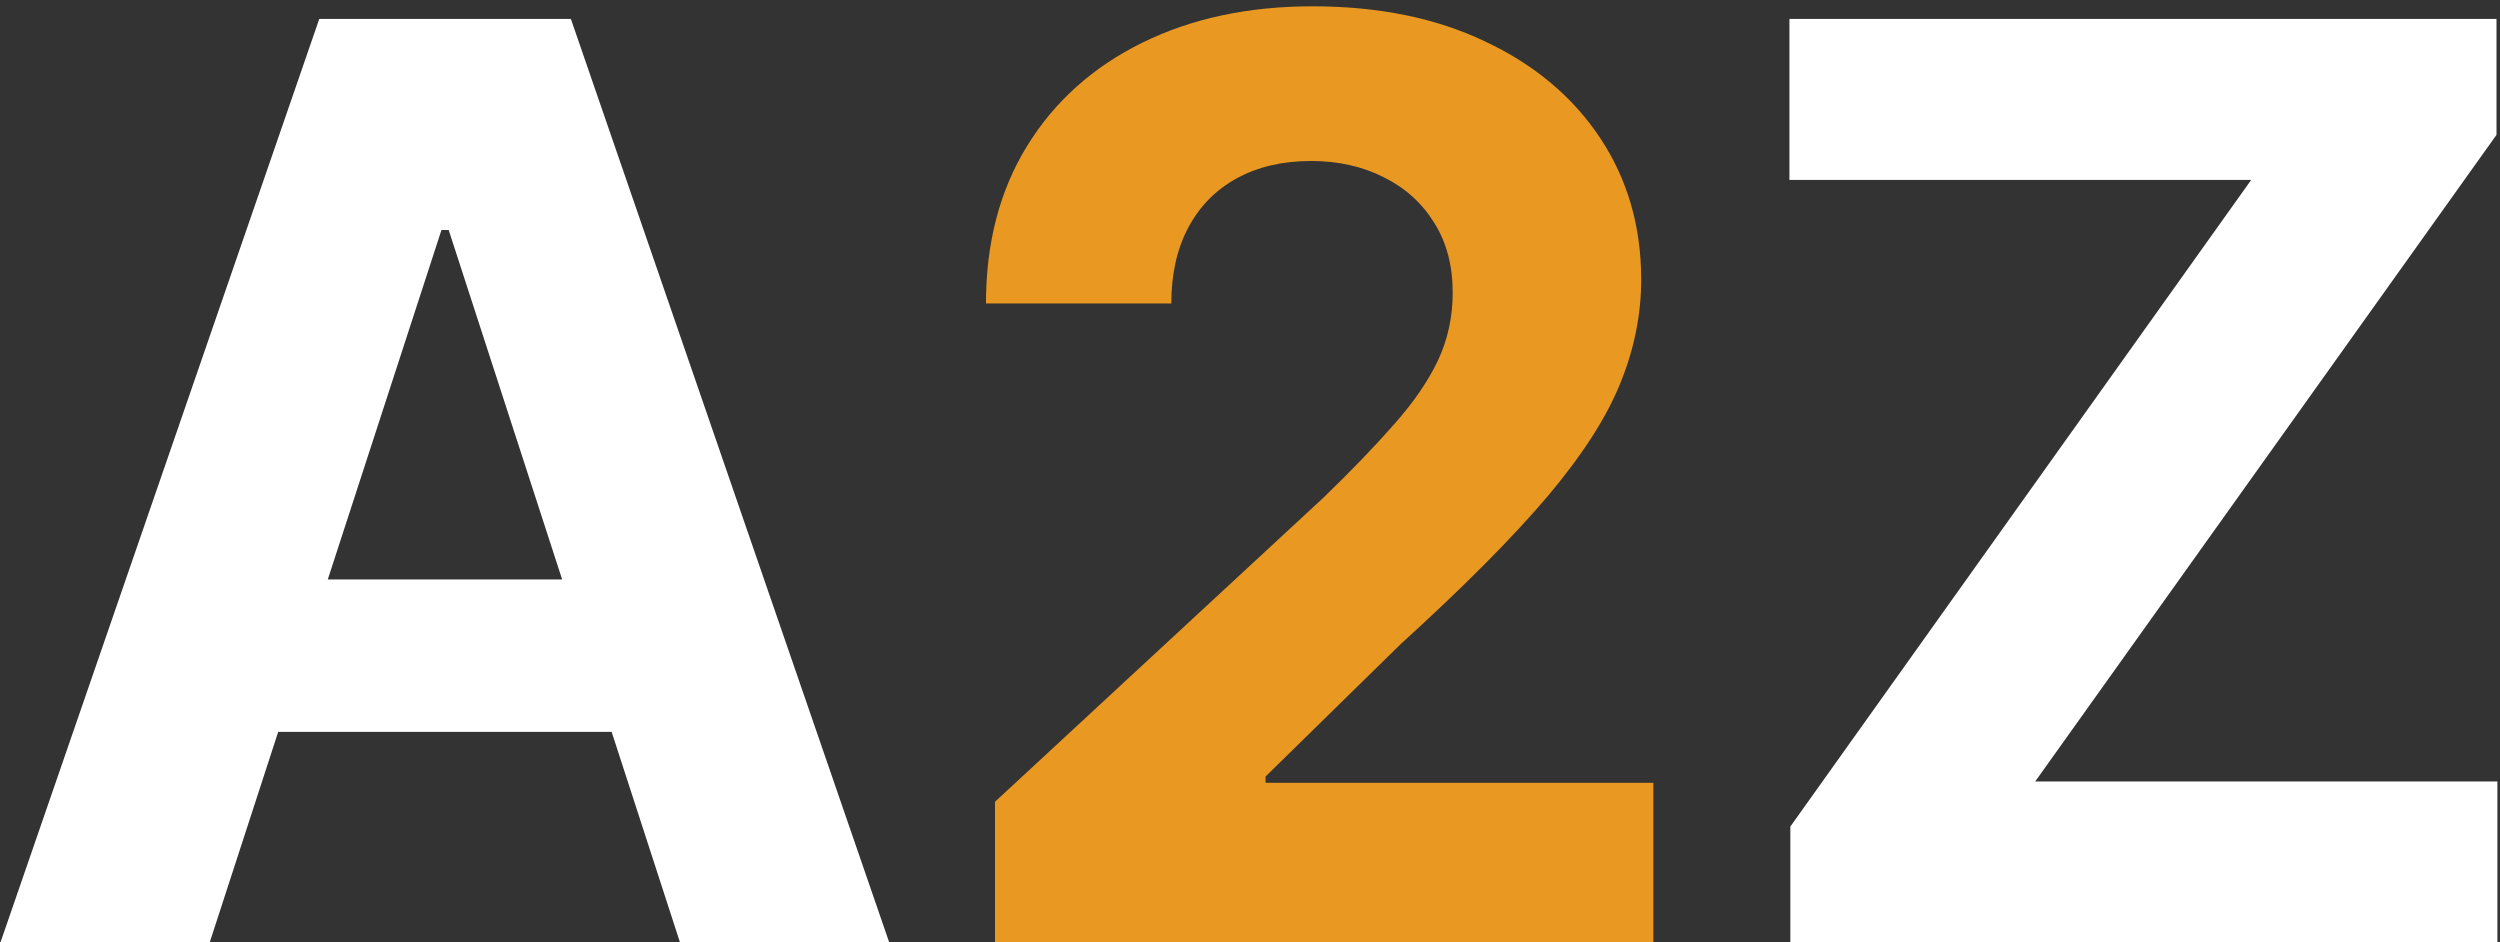
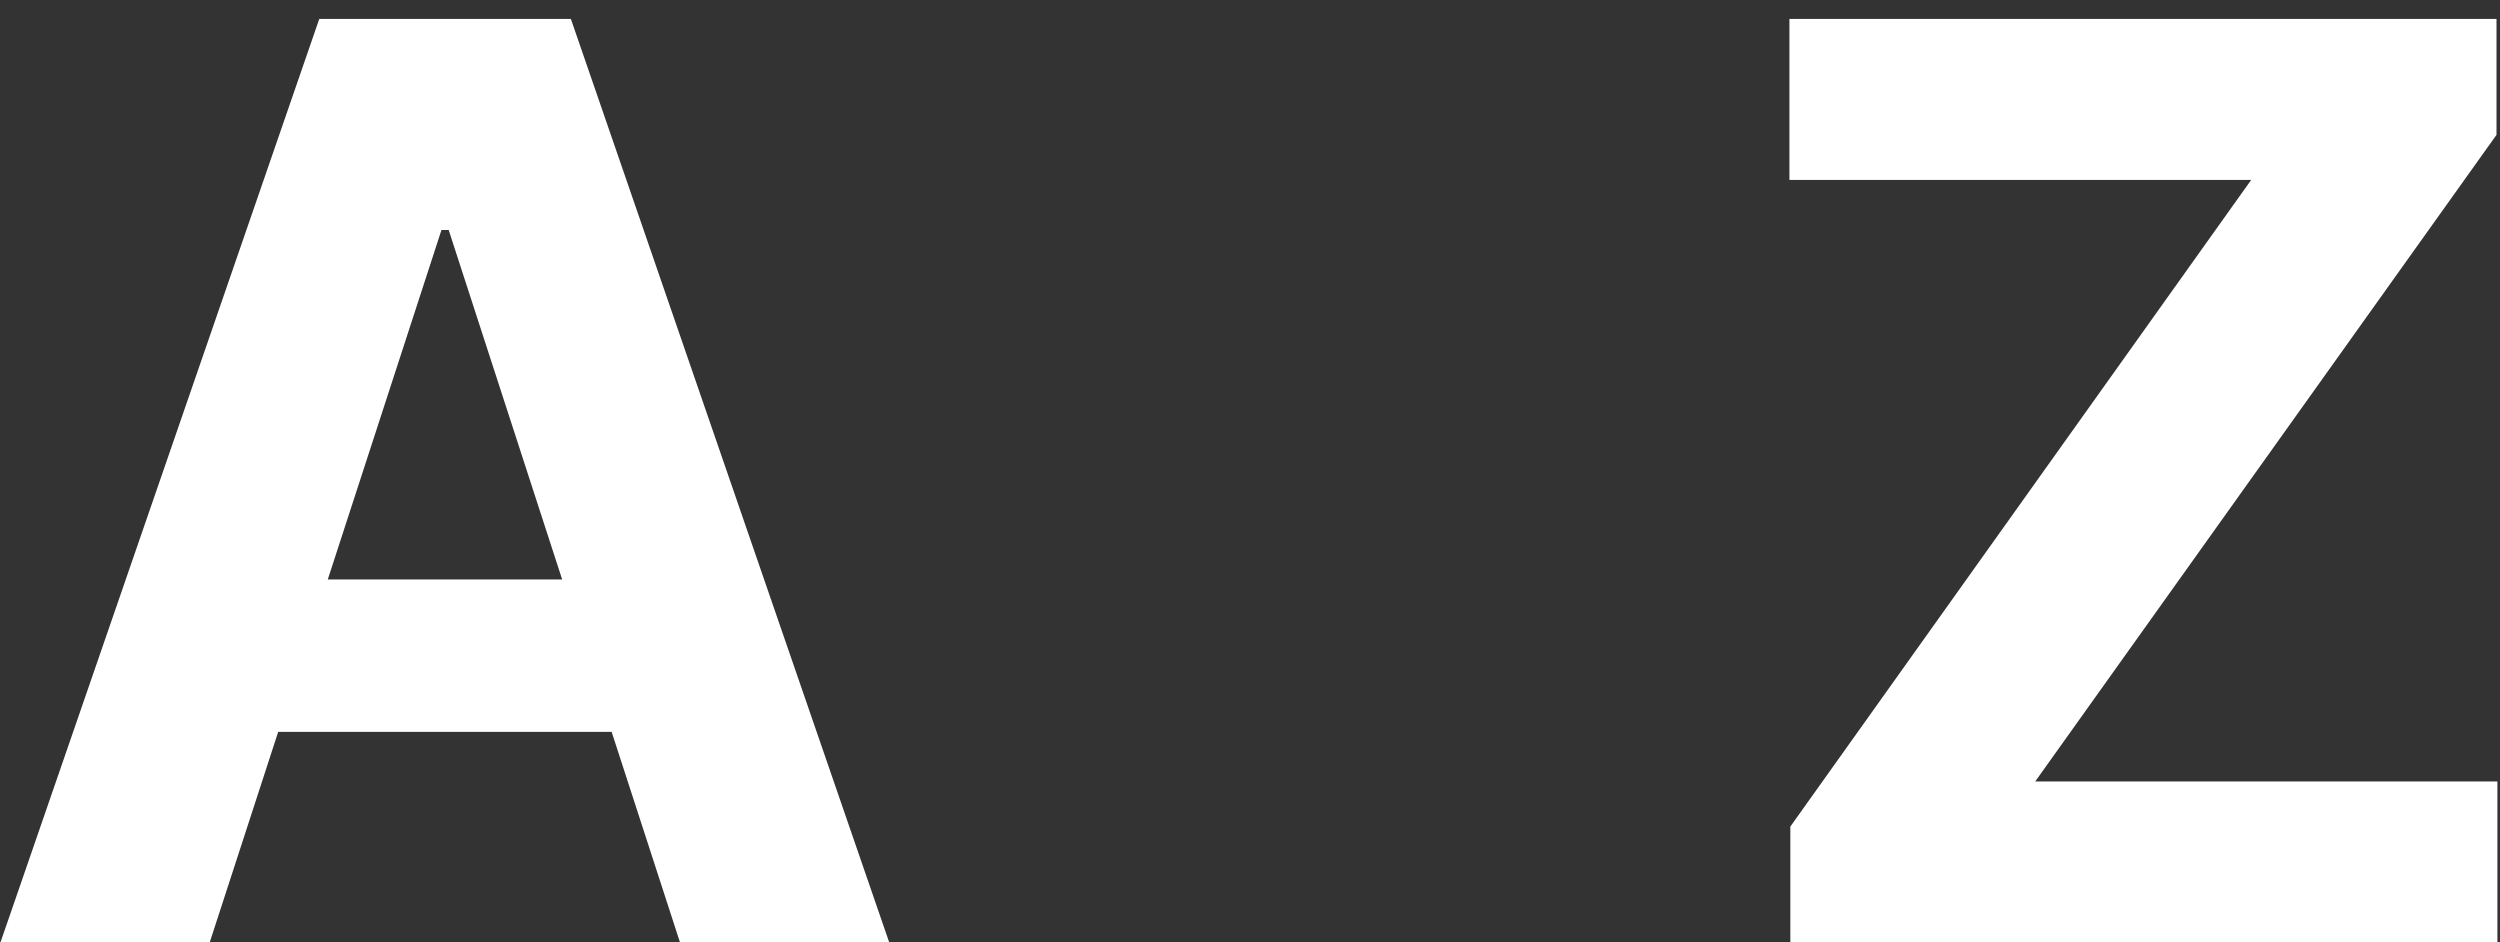
<svg xmlns="http://www.w3.org/2000/svg" fill="none" viewBox="0 0 252 95" height="95" width="252">
  <rect x="0" y="0" width="252" height="95" fill="#333333" stroke="none" />
  <path fill="white" d="M21.136 95H0.045L32.182 1.909H57.545L89.636 95H68.546L45.227 23.182H44.5L21.136 95ZM19.818 58.409H69.636V73.773H19.818V58.409ZM180.466 95V83.318L226.92 18.136H180.375V1.909H251.648V13.591L205.148 78.773H251.739V95H180.466Z" />
-   <path fill="#E99821" d="M100.295 95V80.818L133.432 50.136C136.25 47.409 138.614 44.955 140.523 42.773C142.462 40.591 143.932 38.455 144.932 36.364C145.932 34.242 146.432 31.954 146.432 29.5C146.432 26.773 145.811 24.424 144.568 22.454C143.326 20.454 141.629 18.924 139.477 17.864C137.326 16.773 134.886 16.227 132.159 16.227C129.311 16.227 126.826 16.803 124.705 17.954C122.583 19.106 120.947 20.758 119.795 22.909C118.644 25.061 118.068 27.621 118.068 30.591H99.386C99.386 24.5 100.765 19.212 103.523 14.727C106.28 10.242 110.144 6.773 115.114 4.318C120.083 1.864 125.811 0.636 132.295 0.636C138.962 0.636 144.765 1.818 149.705 4.182C154.674 6.515 158.538 9.758 161.295 13.909C164.053 18.061 165.432 22.818 165.432 28.182C165.432 31.697 164.735 35.167 163.341 38.591C161.977 42.015 159.538 45.818 156.023 50C152.508 54.151 147.553 59.136 141.159 64.954L127.568 78.273V78.909H166.659V95H100.295Z" />
</svg>